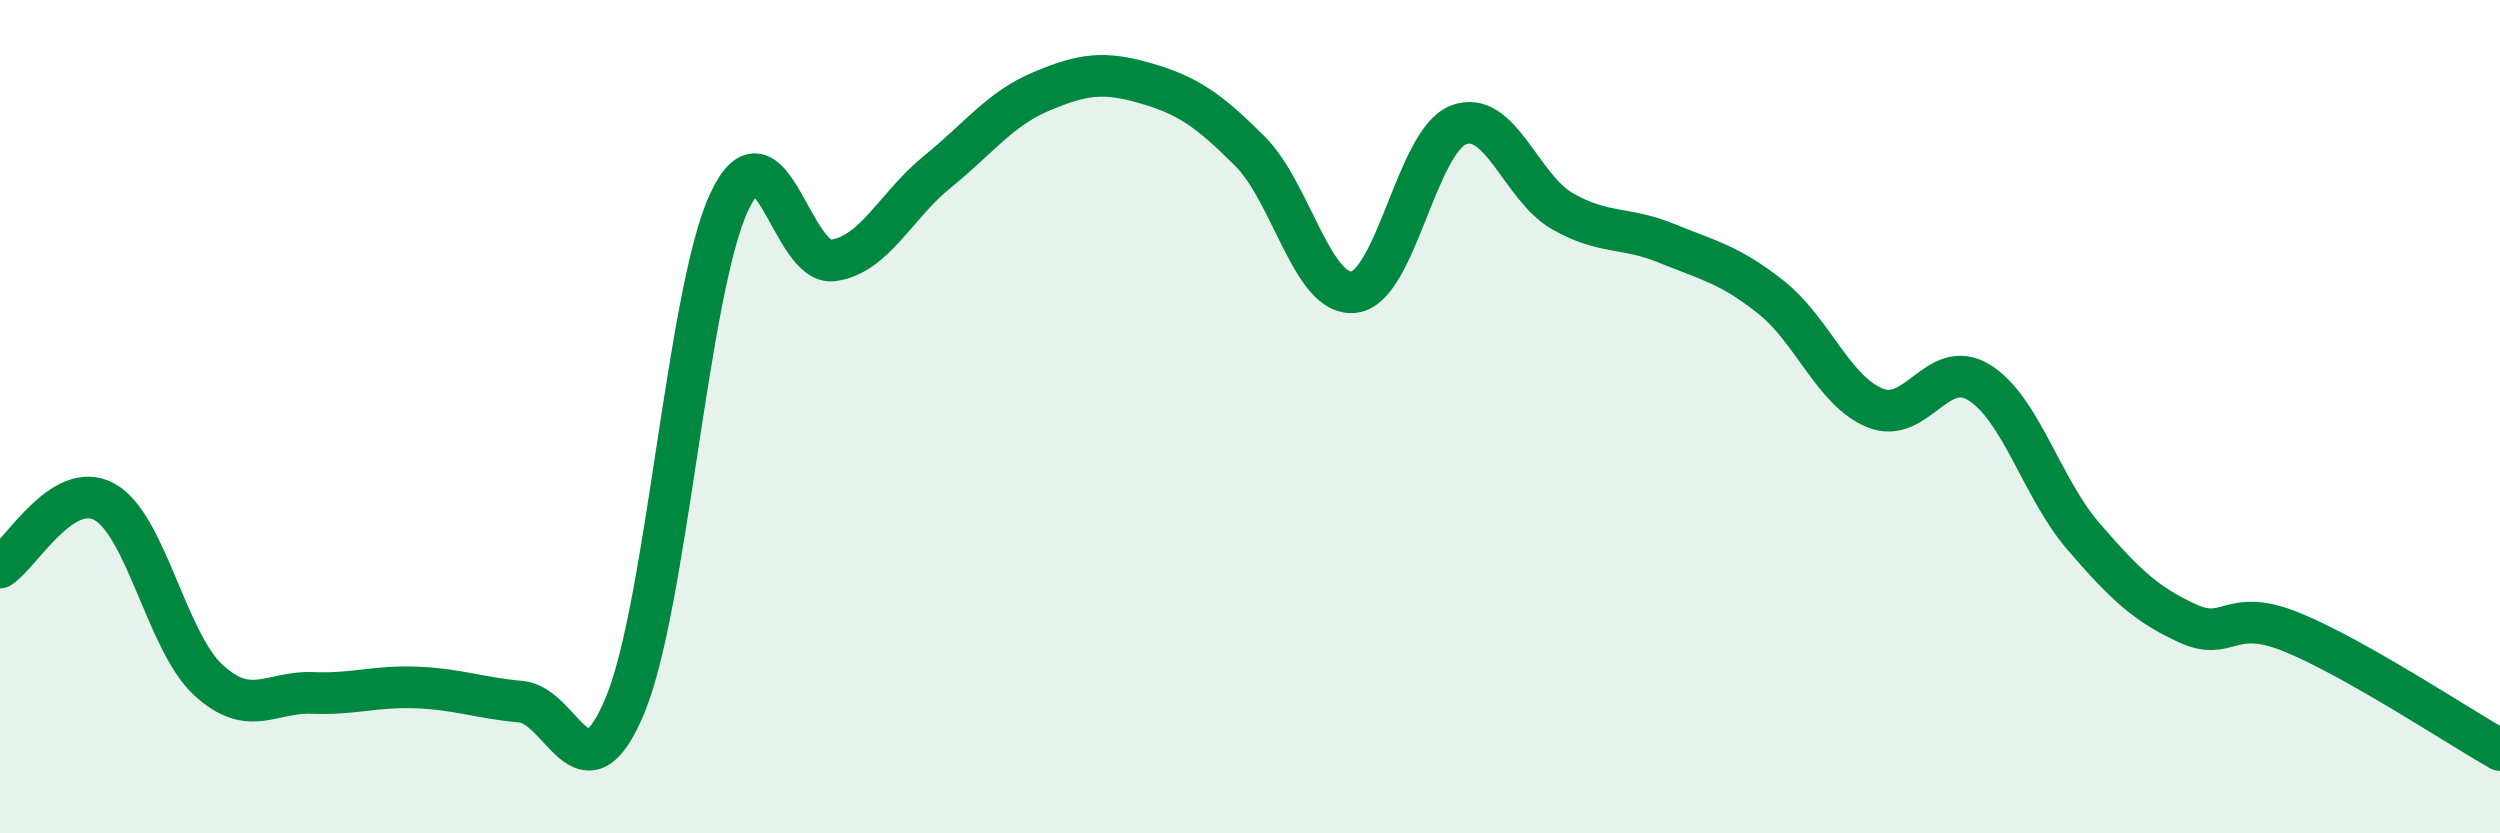
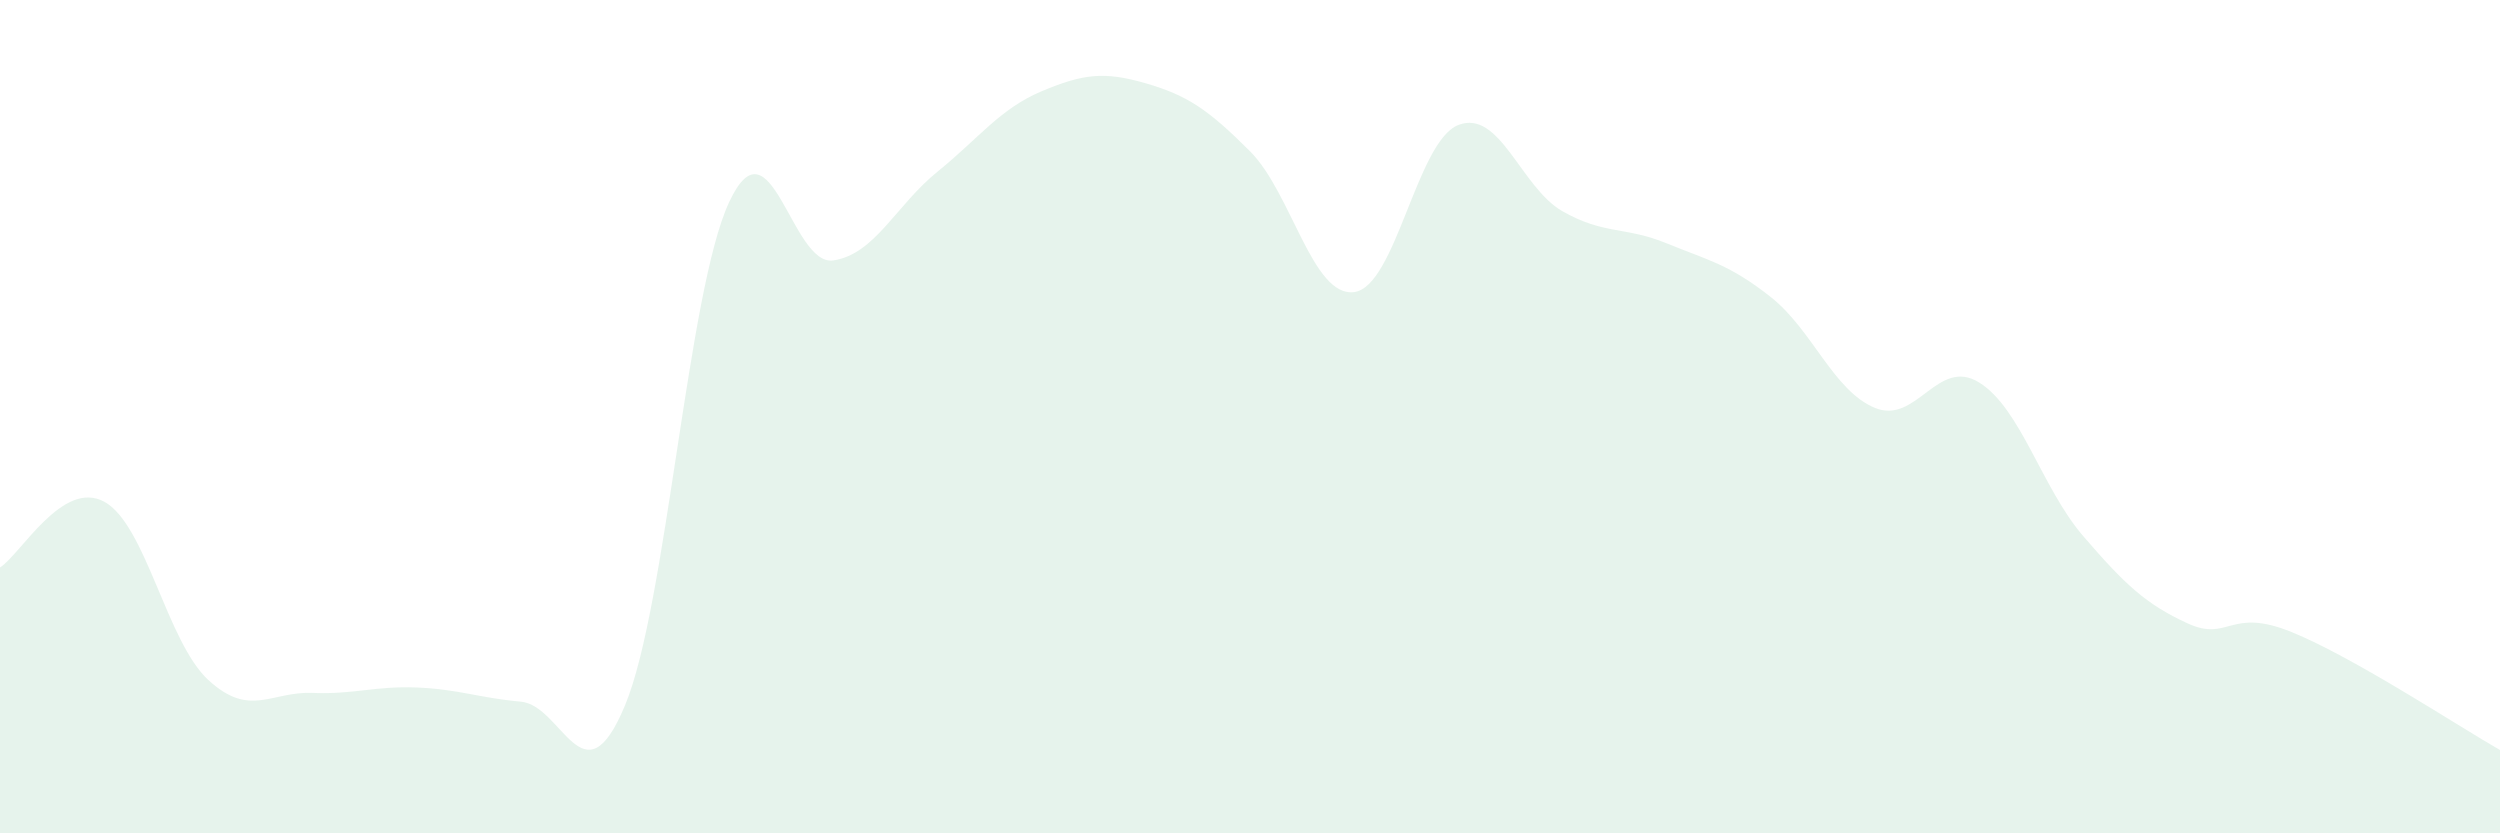
<svg xmlns="http://www.w3.org/2000/svg" width="60" height="20" viewBox="0 0 60 20">
  <path d="M 0,13.62 C 0.5,13.3 1.5,11.5 2.5,12.04 C 3.5,12.58 4,15.4 5,16.32 C 6,17.24 6.5,16.59 7.5,16.63 C 8.5,16.67 9,16.46 10,16.5 C 11,16.54 11.5,16.75 12.5,16.84 C 13.5,16.93 14,19.33 15,16.93 C 16,14.53 16.5,6.99 17.5,4.85 C 18.5,2.71 19,6.4 20,6.25 C 21,6.1 21.5,4.93 22.5,4.12 C 23.5,3.31 24,2.61 25,2.19 C 26,1.77 26.5,1.71 27.5,2 C 28.5,2.29 29,2.63 30,3.63 C 31,4.63 31.5,7.14 32.5,7.01 C 33.5,6.88 34,3.39 35,3 C 36,2.61 36.5,4.5 37.5,5.07 C 38.5,5.64 39,5.43 40,5.84 C 41,6.25 41.5,6.34 42.5,7.13 C 43.5,7.92 44,9.38 45,9.79 C 46,10.2 46.5,8.56 47.5,9.18 C 48.5,9.8 49,11.71 50,12.87 C 51,14.03 51.5,14.5 52.5,14.96 C 53.5,15.42 53.5,14.56 55,15.17 C 56.5,15.78 59,17.43 60,18L60 20L0 20Z" fill="#008740" opacity="0.1" stroke-linecap="round" stroke-linejoin="round" />
-   <path d="M 0,13.62 C 0.5,13.3 1.5,11.5 2.5,12.04 C 3.5,12.58 4,15.4 5,16.32 C 6,17.24 6.5,16.59 7.5,16.63 C 8.5,16.67 9,16.46 10,16.5 C 11,16.54 11.5,16.75 12.5,16.84 C 13.5,16.93 14,19.33 15,16.93 C 16,14.53 16.5,6.99 17.5,4.85 C 18.5,2.71 19,6.4 20,6.25 C 21,6.1 21.5,4.93 22.5,4.12 C 23.5,3.31 24,2.61 25,2.19 C 26,1.77 26.5,1.71 27.5,2 C 28.5,2.29 29,2.63 30,3.63 C 31,4.63 31.5,7.14 32.5,7.01 C 33.5,6.88 34,3.39 35,3 C 36,2.61 36.5,4.5 37.5,5.07 C 38.5,5.64 39,5.43 40,5.84 C 41,6.25 41.5,6.34 42.5,7.13 C 43.5,7.92 44,9.38 45,9.79 C 46,10.2 46.5,8.56 47.5,9.18 C 48.5,9.8 49,11.71 50,12.87 C 51,14.03 51.5,14.5 52.5,14.96 C 53.5,15.42 53.5,14.56 55,15.17 C 56.5,15.78 59,17.43 60,18" stroke="#008740" stroke-width="1" fill="none" stroke-linecap="round" stroke-linejoin="round" />
</svg>